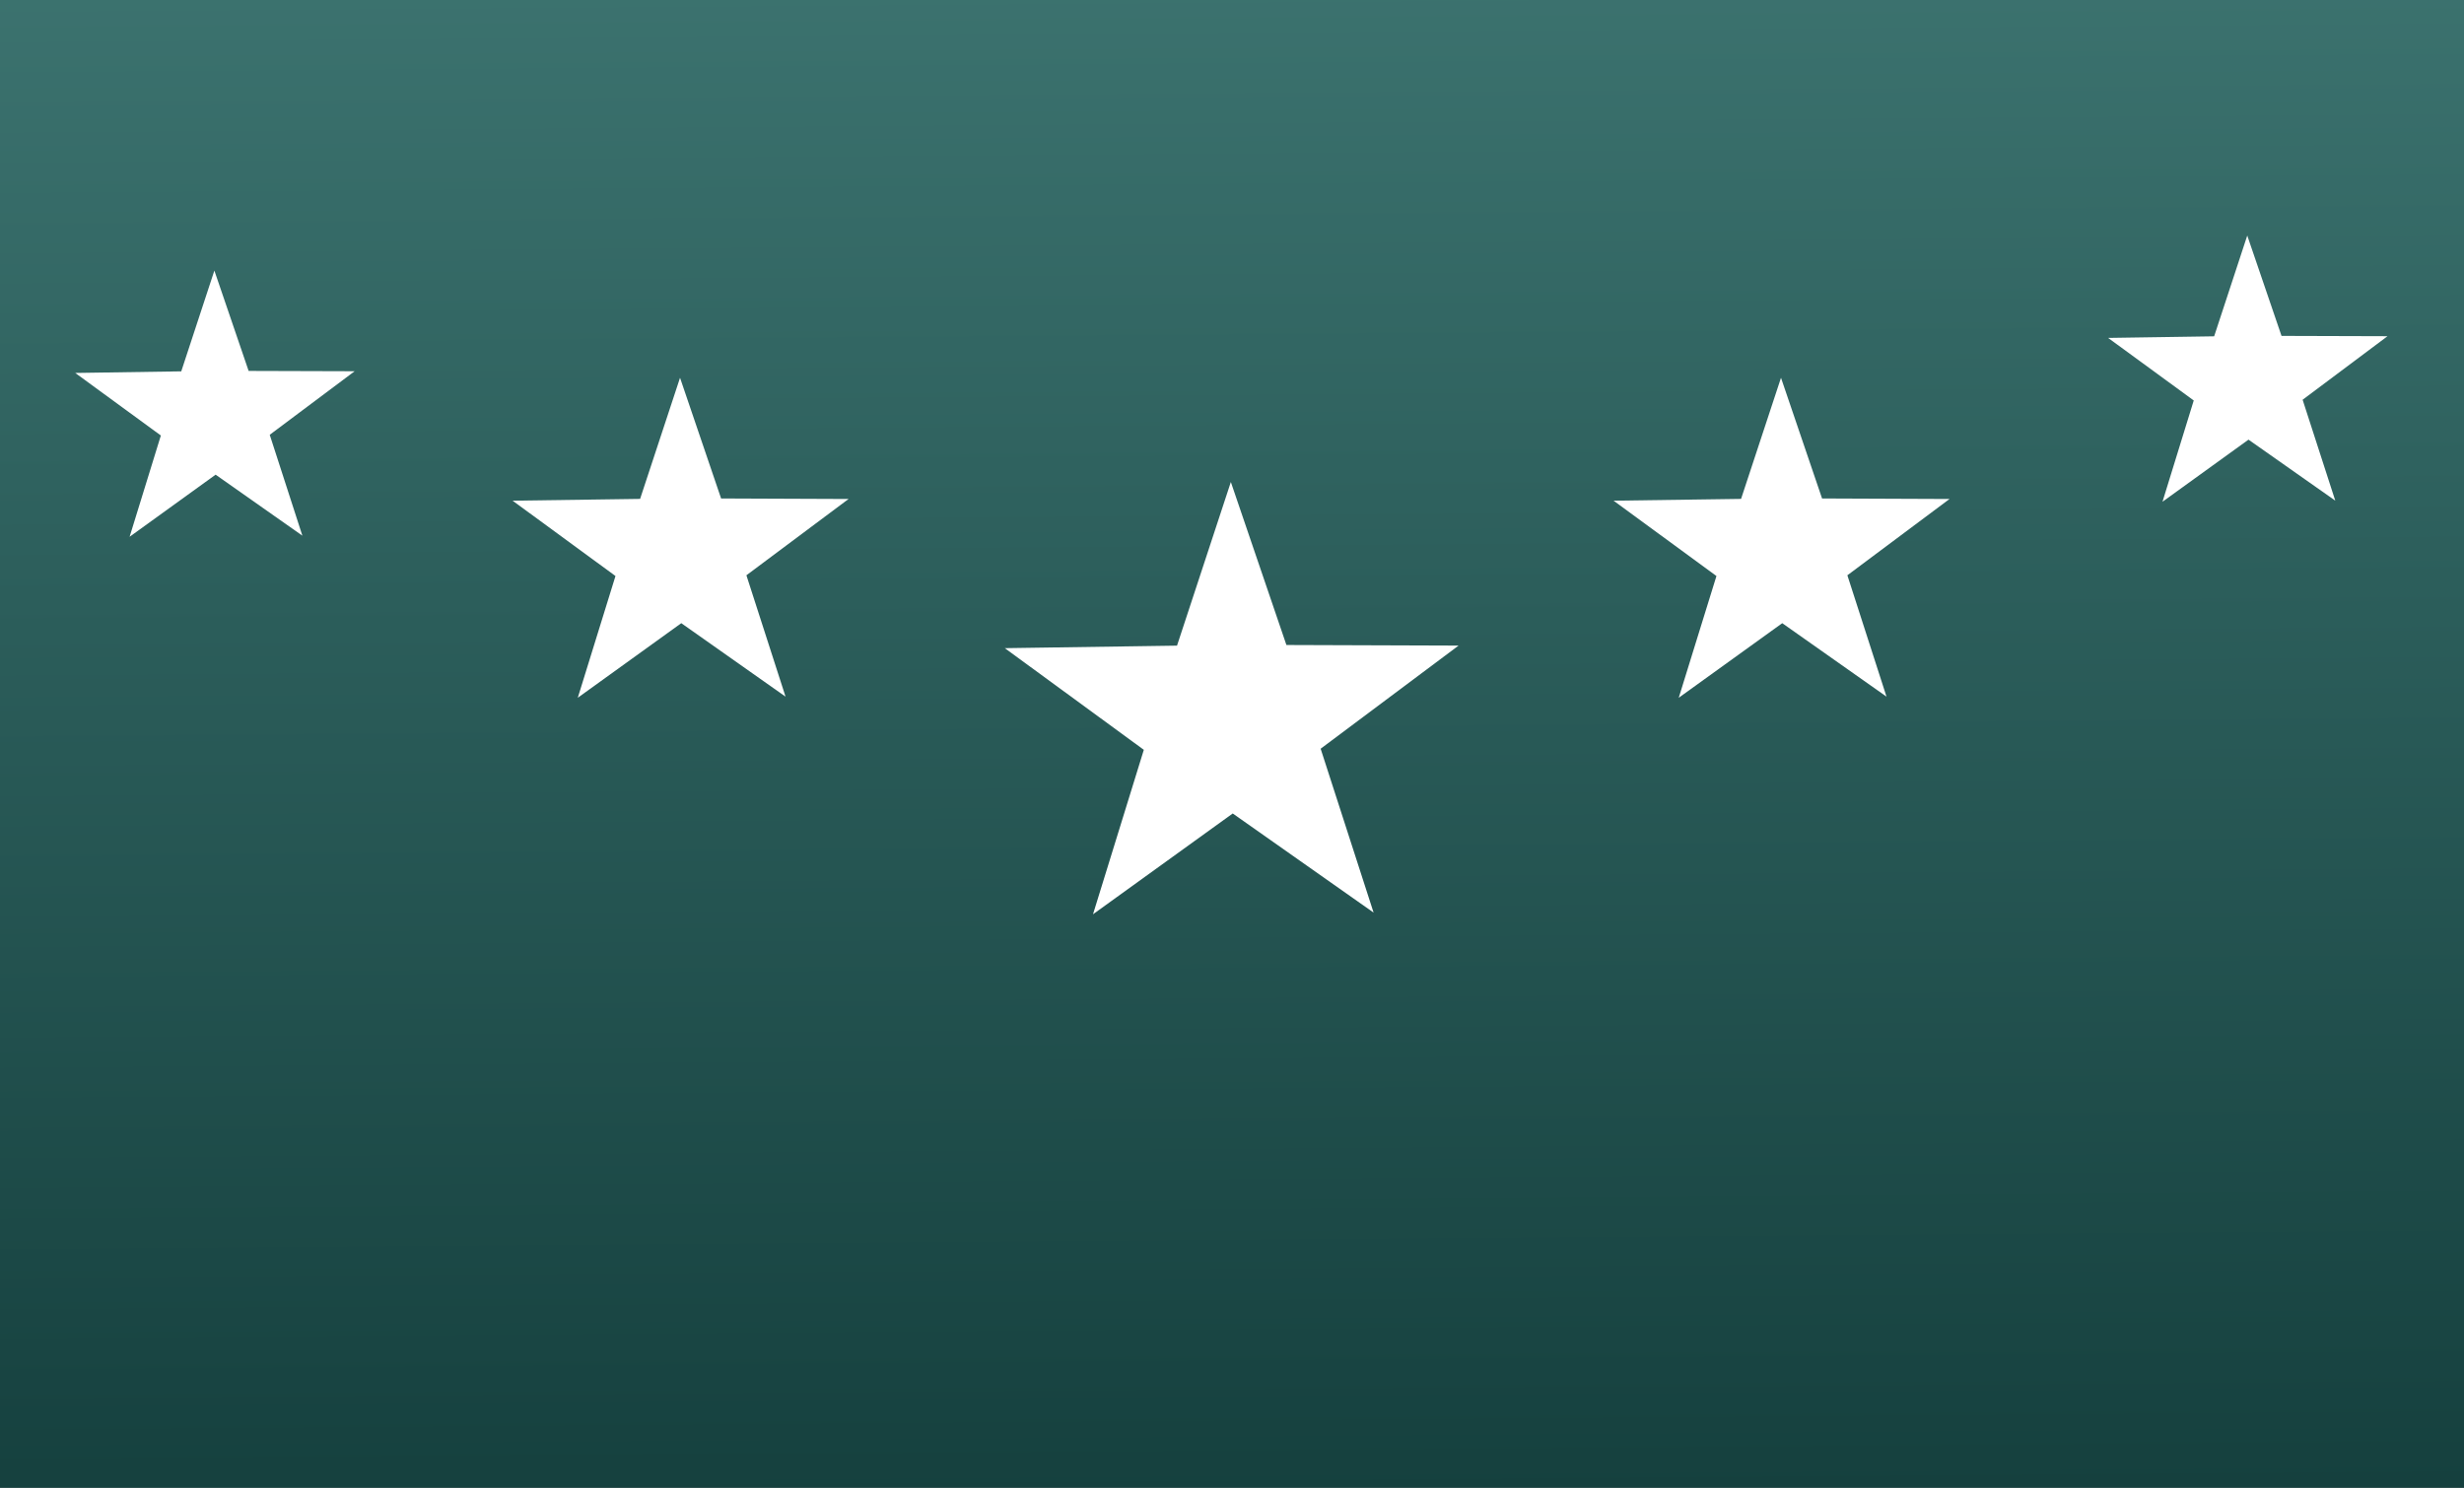
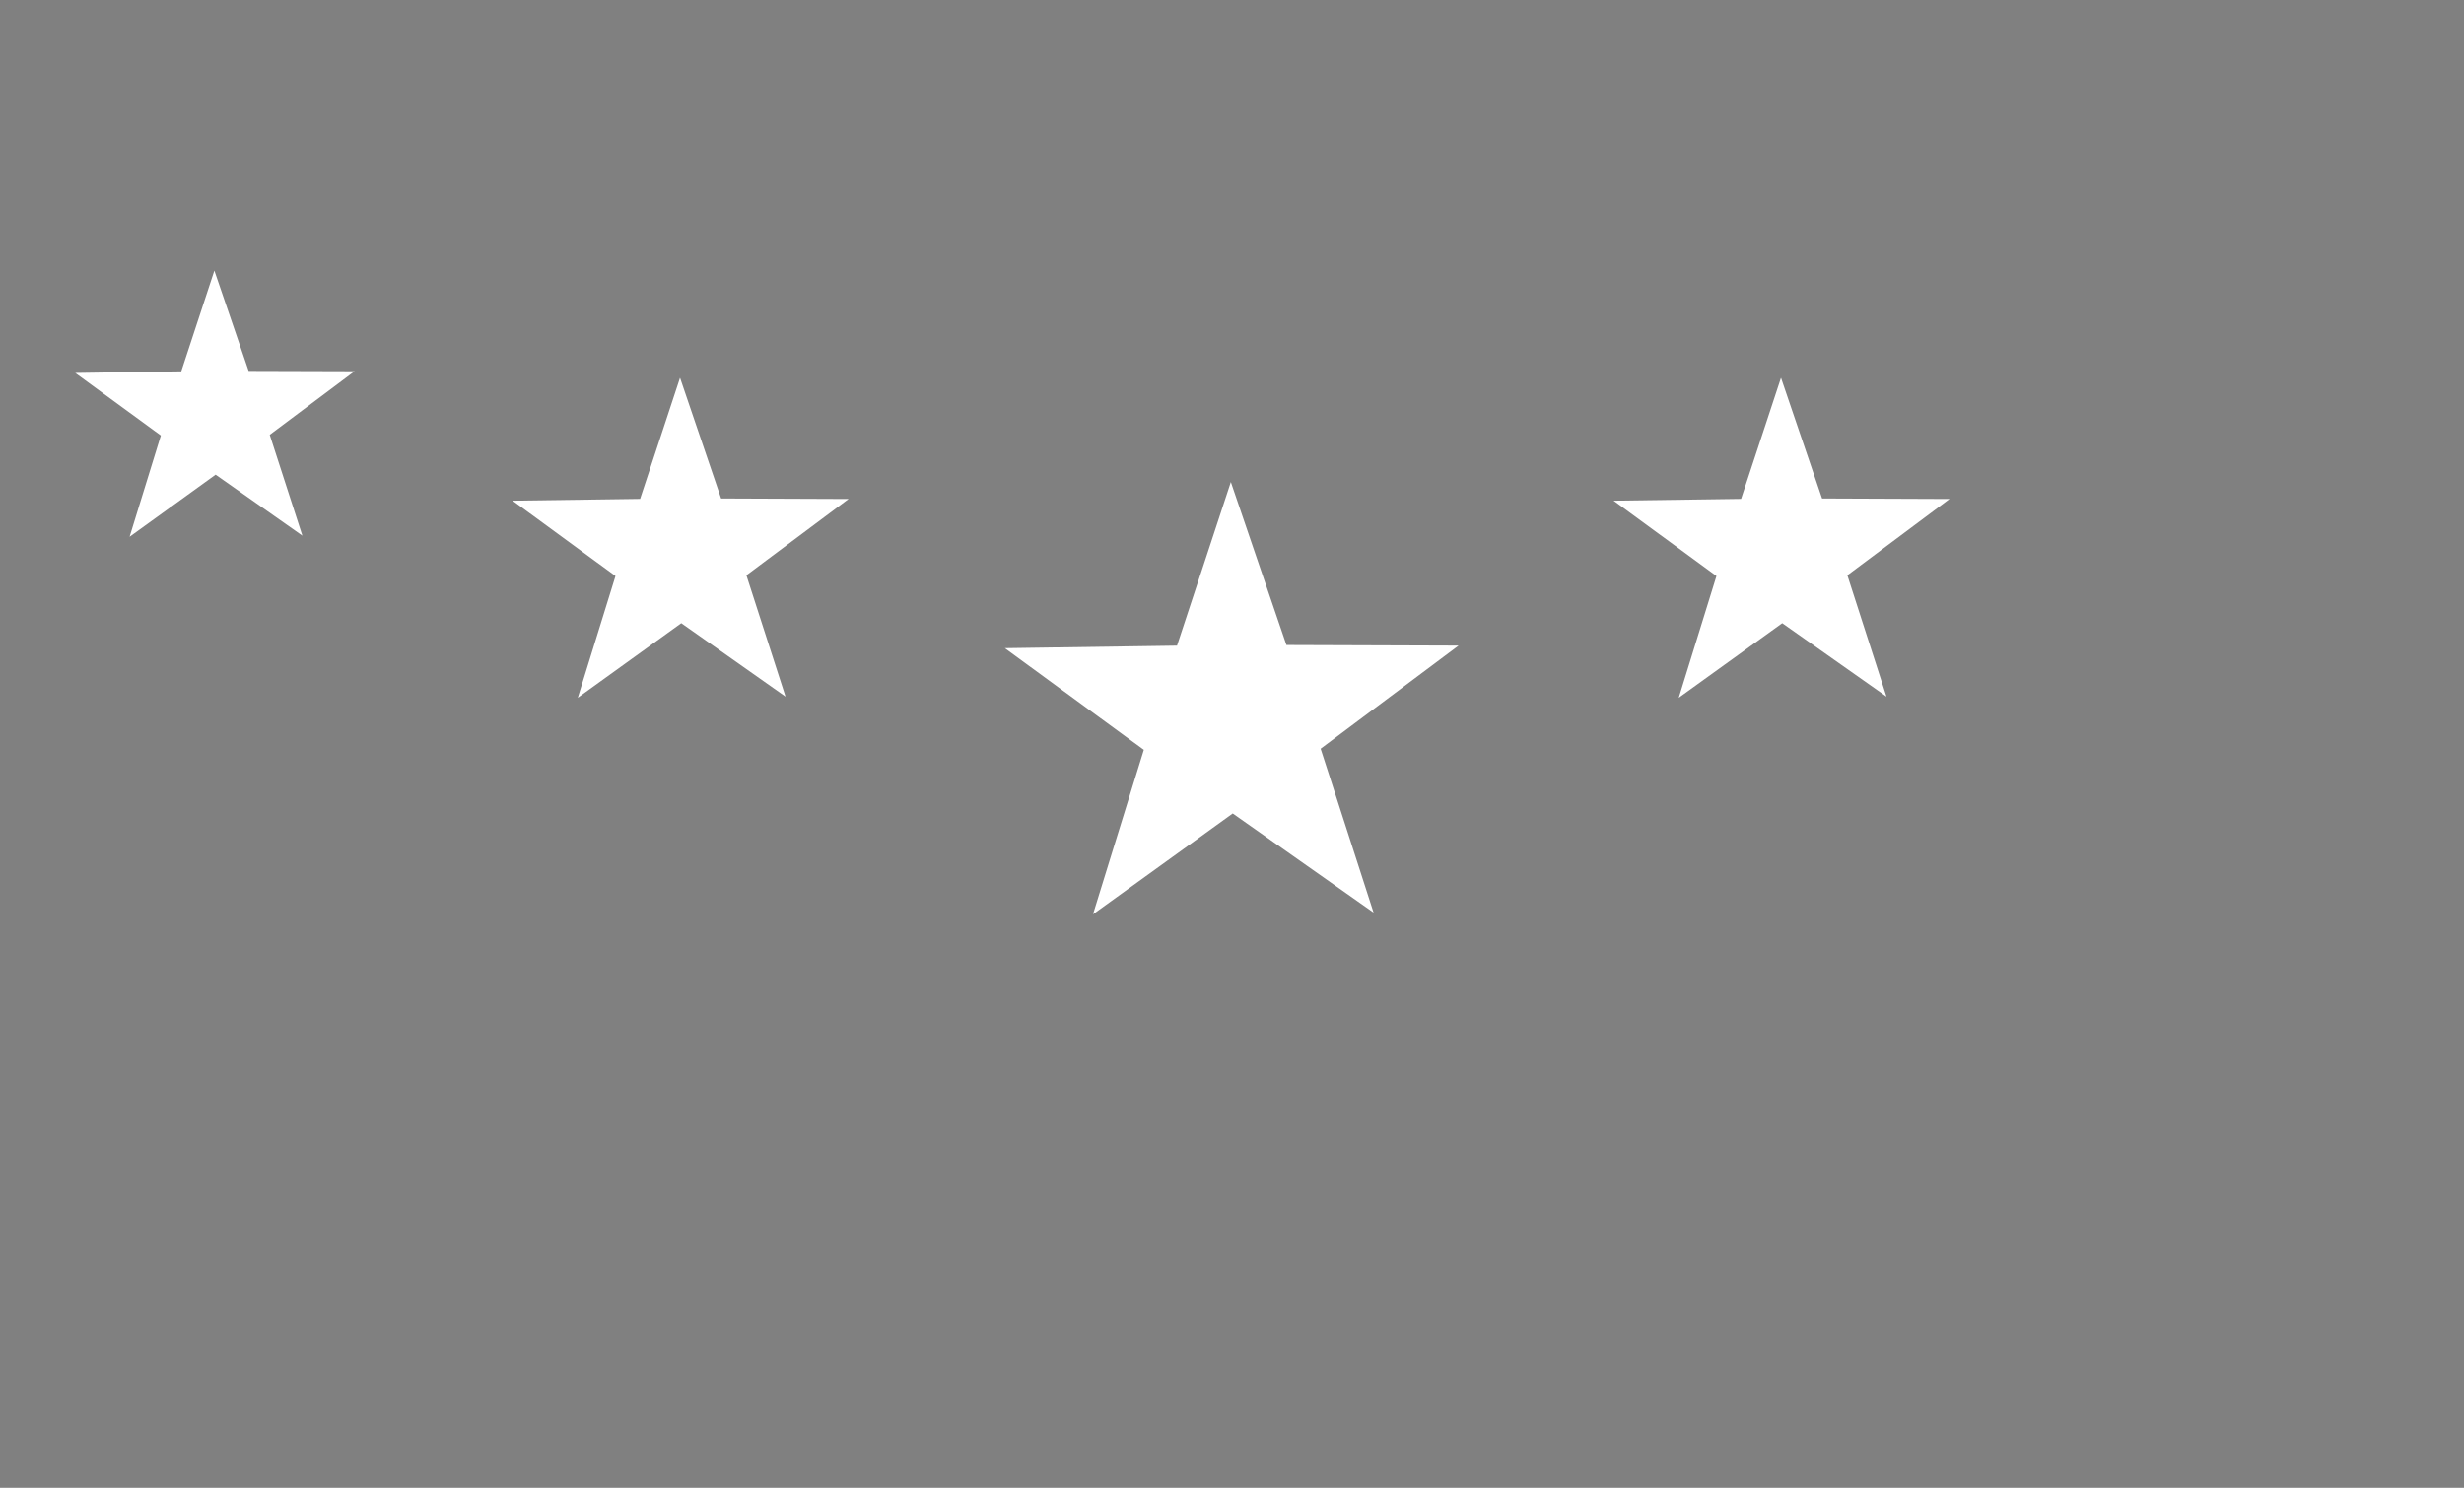
<svg xmlns="http://www.w3.org/2000/svg" height="770mm" viewBox="0 0 1275 770" width="1275mm">
  <rect x="0" y="0" width="1275" height="770" fill="#808080" stroke="none" />
  <linearGradient id="a" gradientUnits="userSpaceOnUse" x1="638.951" x2="631.384" y1="774.094" y2="-224.876">
    <stop offset="0" stop-color="#15403e" />
    <stop offset="1" stop-color="#46807c" />
  </linearGradient>
  <g fill-rule="evenodd">
-     <path d="m0 0h1277.903v774.094h-1277.903z" fill="url(#a)" stroke-width=".265" />
    <g fill="#fff" stroke-width="1.259">
      <path d="m699.2 480-66.8-59-77.6 43.9 35.5-81.7-65.7-60.2 88.7 8.5 37-81.1 19.3 87 88.5 10.1-76.8 45.2z" transform="matrix(.994 -.11 .11 .994 -37.038 72.095)" />
      <path d="m699.2 480-66.8-59-77.6 43.9 35.5-81.7-65.7-60.2 88.7 8.5 37-81.1 19.3 87 88.5 10.1-76.8 45.2z" transform="matrix(.736 -.081 .081 .736 422.679 63.889)" />
      <path d="m699.2 480-66.8-59-77.6 43.9 35.5-81.7-65.7-60.2 88.7 8.5 37-81.1 19.3 87 88.5 10.1-76.8 45.2z" transform="matrix(.736 -.081 .081 .736 -147.018 63.889)" />
      <path d="m699.2 480-66.8-59-77.6 43.9 35.5-81.7-65.7-60.2 88.7 8.5 37-81.1 19.3 87 88.5 10.1-76.8 45.2z" transform="matrix(.612 -.068 .068 .612 -304.086 31.013)" />
-       <path d="m699.2 480-66.8-59-77.6 43.9 35.5-81.7-65.7-60.2 88.7 8.5 37-81.1 19.3 87 88.5 10.1-76.8 45.2z" transform="matrix(.612 -.068 .068 .612 747.836 12.881)" />
    </g>
  </g>
</svg>